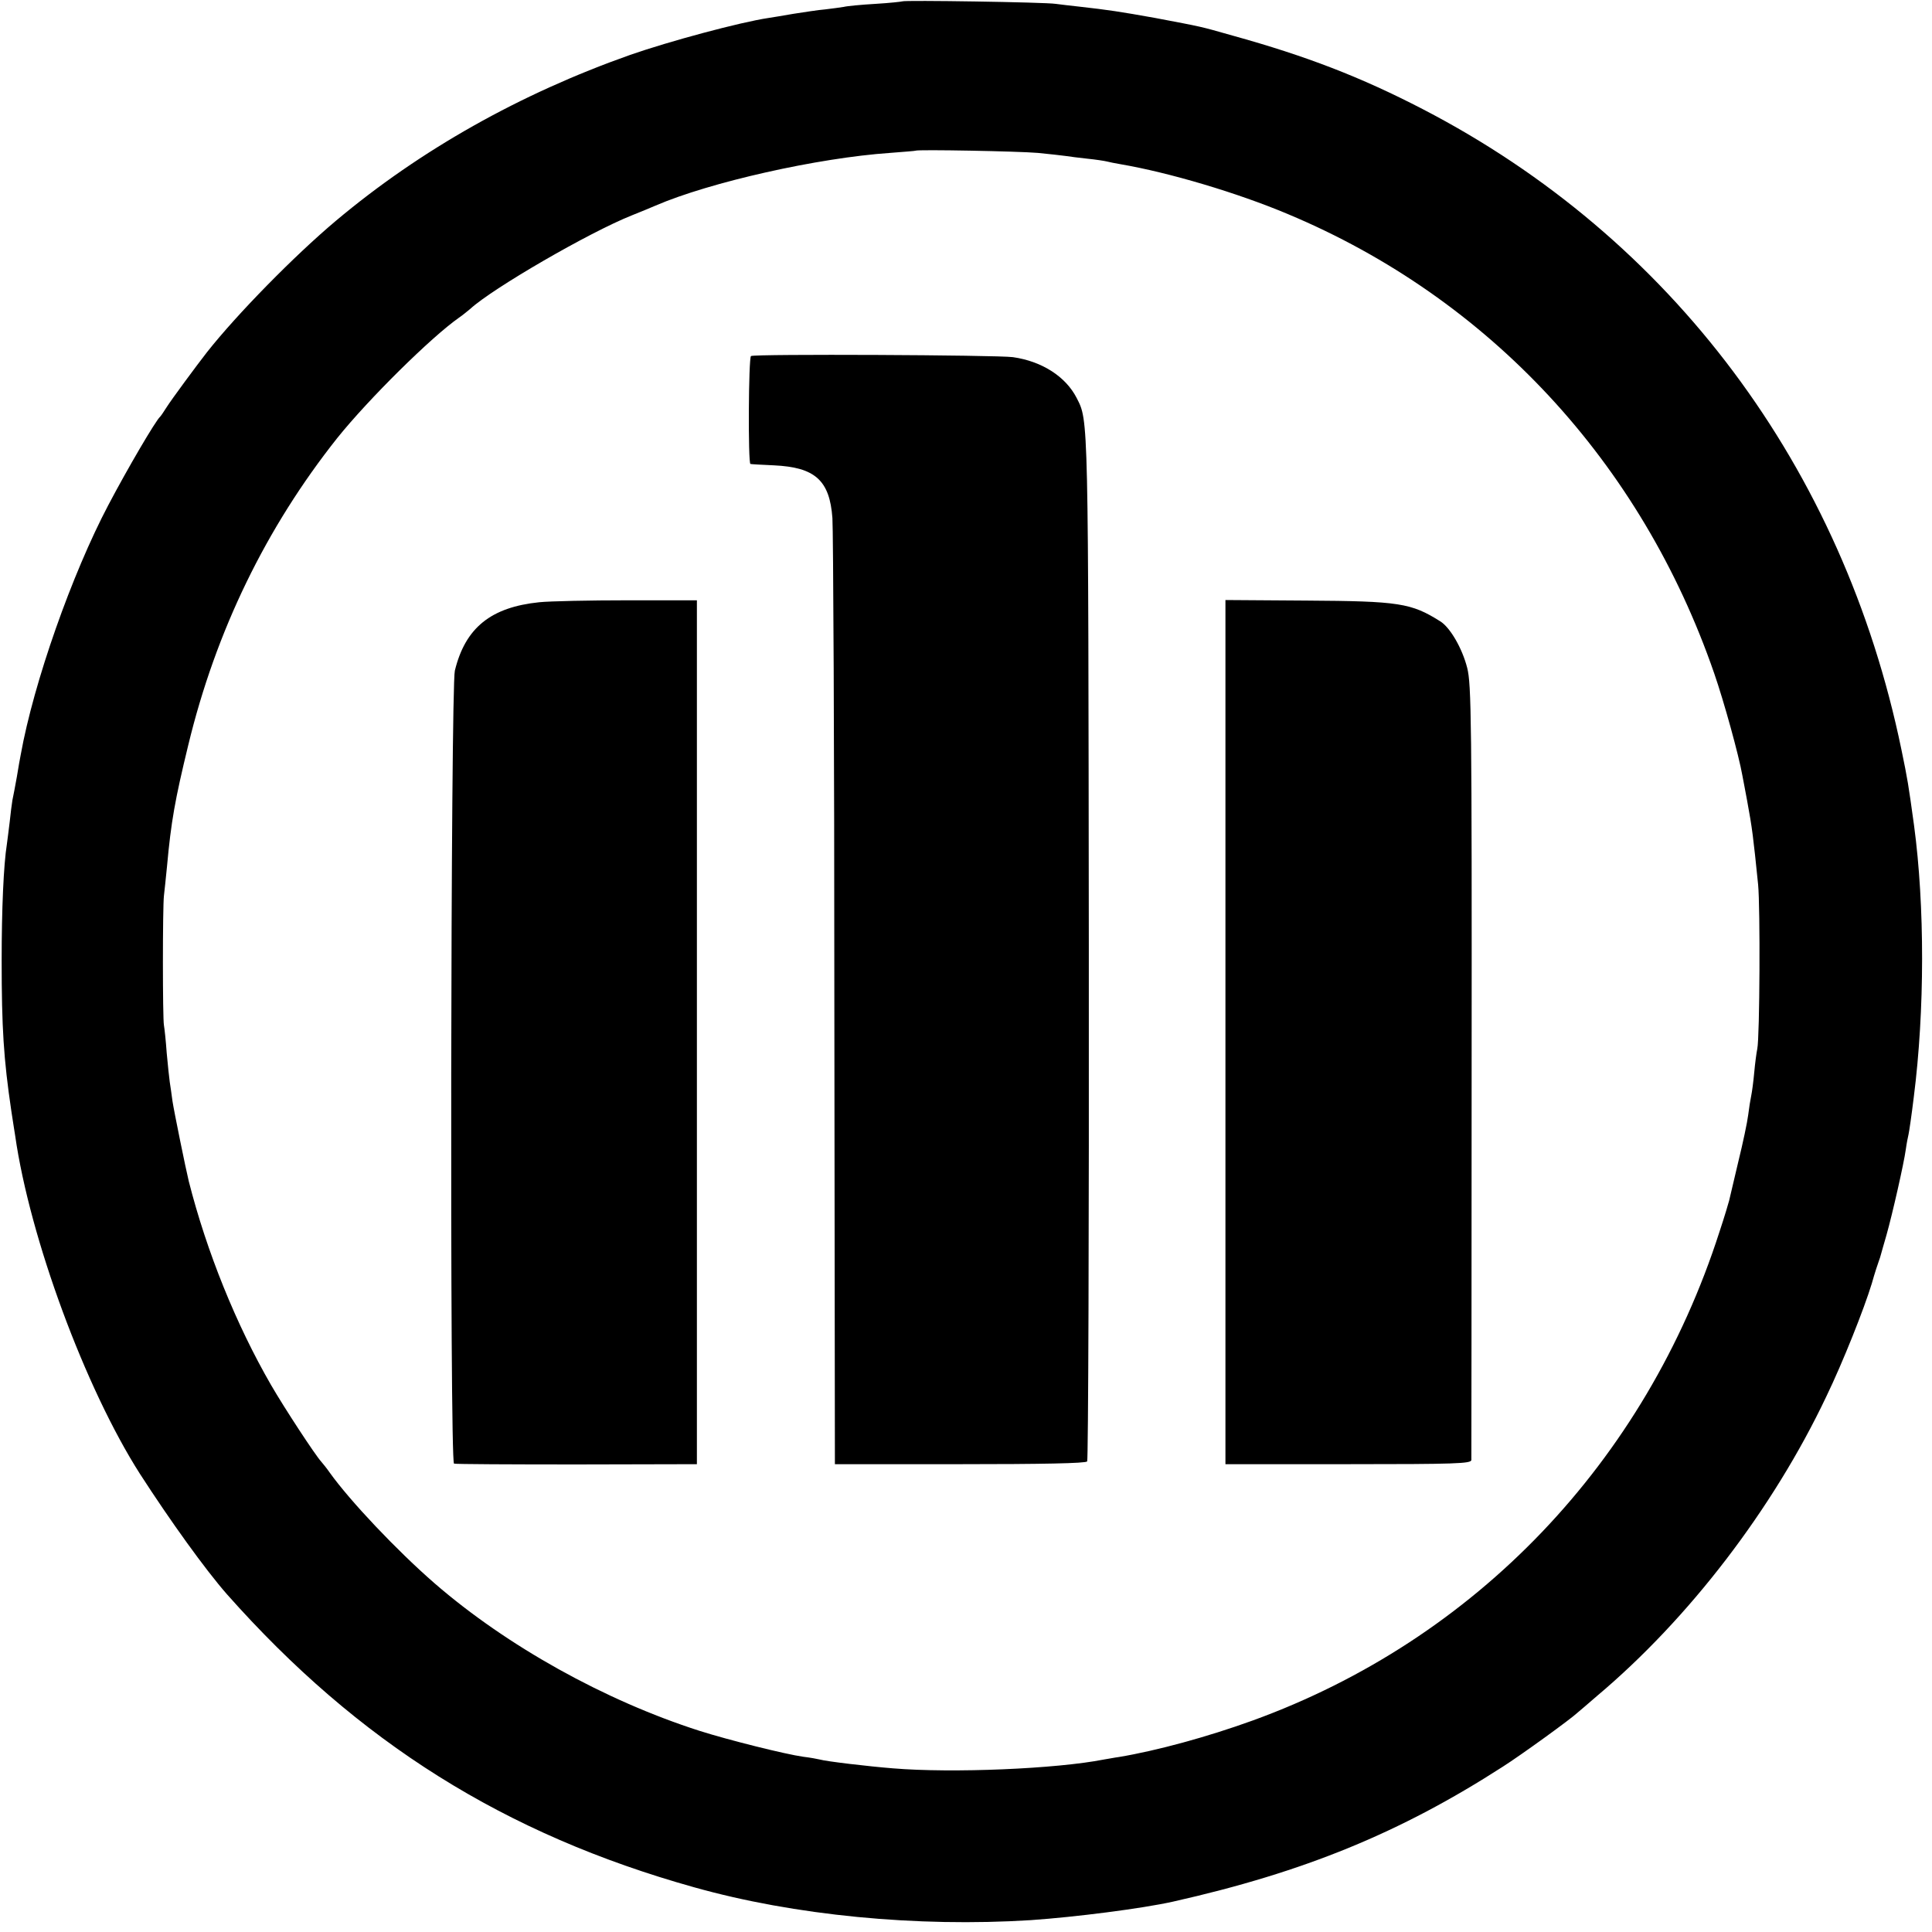
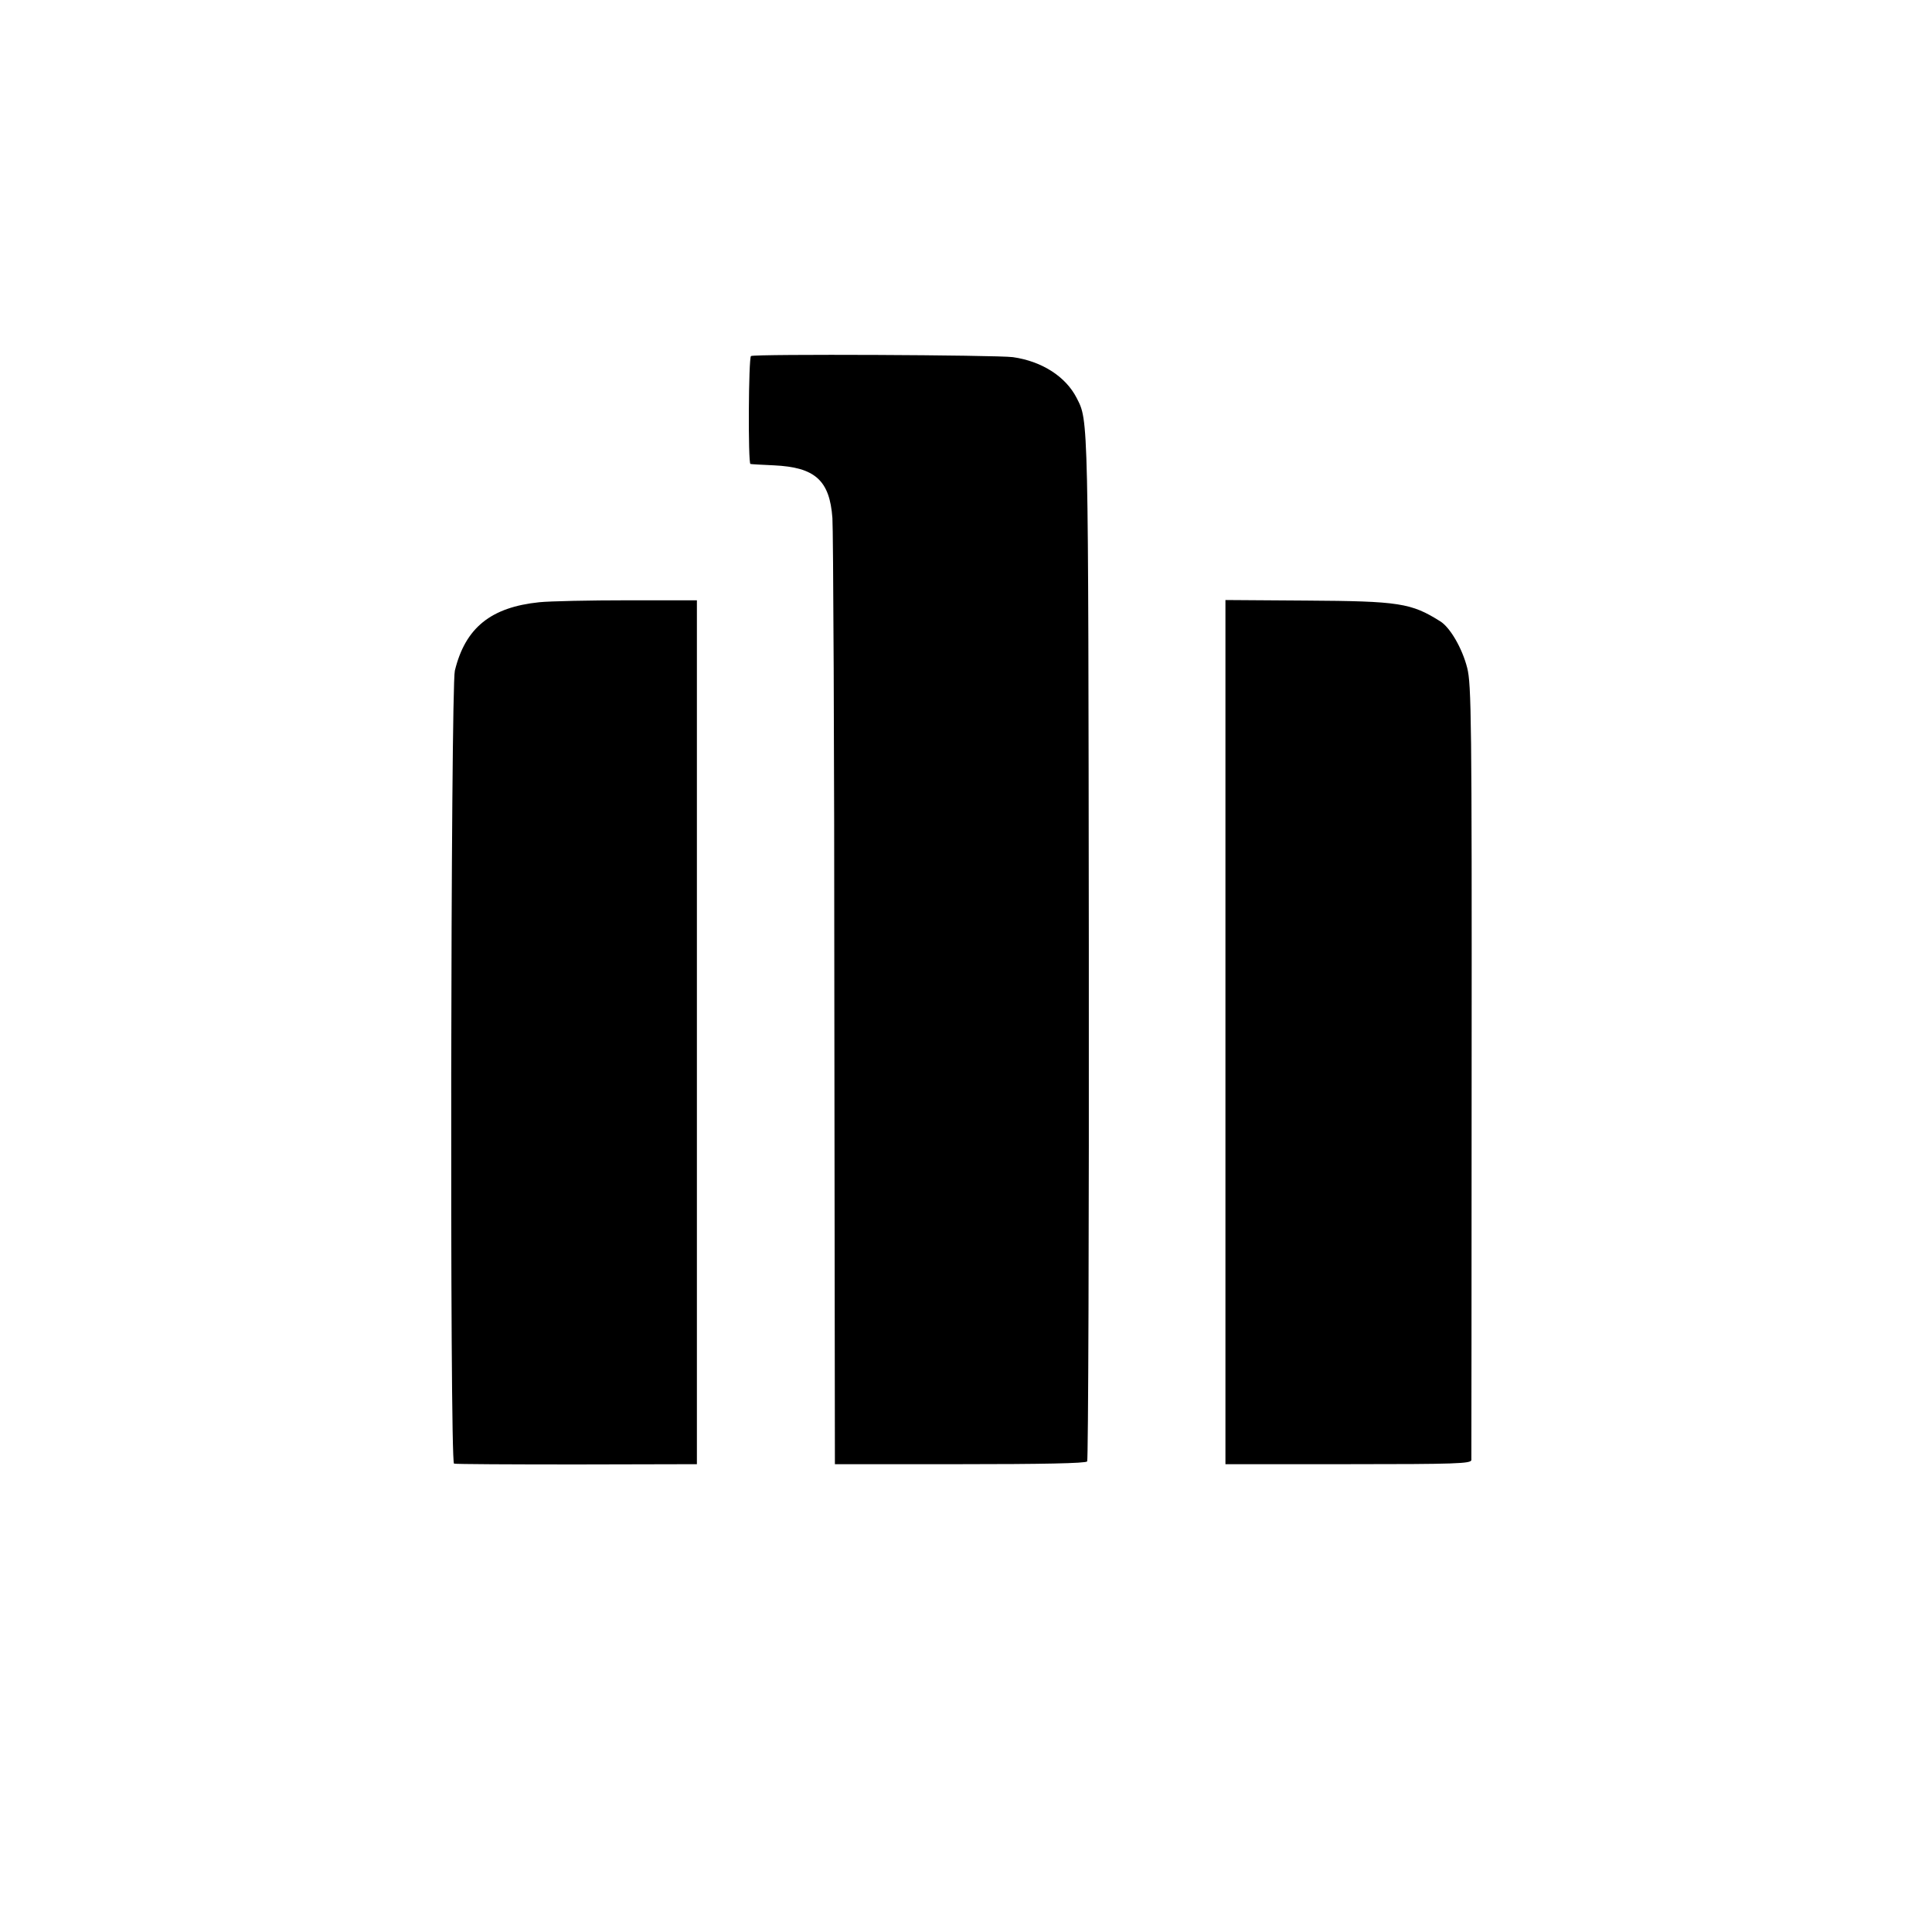
<svg xmlns="http://www.w3.org/2000/svg" version="1" width="933.333" height="933.333" viewBox="0 0 700 700">
-   <path d="M326.9.5c-.2.1-4.6.6-9.7.9-5.2.3-10.4.8-11.5 1.1-1.2.2-4.2.6-6.7.9-2.5.2-7.6 1-11.5 1.6-3.8.7-7.9 1.3-9 1.5-10.2 1.5-36.2 8.5-50.2 13.4-39.9 14.1-76 34.4-106.6 60.1-15.1 12.7-35.8 33.8-46.7 47.6-3.9 5-12.9 17.2-14.6 19.9-1 1.6-2.1 3.2-2.4 3.5-1.6 1.4-11.7 18.6-18.7 31.9-13.2 25-27.1 64.4-31.8 90.6-.2 1.1-.9 4.7-1.4 8-.6 3.3-1.3 7.1-1.6 8.4-.2 1.3-.7 4.9-1 8-.4 3.1-.8 6.6-1 7.9C1.3 313.3.6 329.3.6 348c0 24.3.7 35.6 3.5 54.5.6 3.8 1.2 7.9 1.4 9C10.8 448.6 30.9 503 50.7 534c11.1 17.2 23.7 34.7 31.5 43.6 47.6 53.7 100.7 87 169.3 106.2 36.3 10.2 80.7 14.5 122 11.9 16-1.1 40.3-4.2 51.5-6.7 47.6-10.7 82.4-25 119.5-48.9 6.6-4.2 24.7-17.3 27.1-19.6.6-.5 3.8-3.2 7-6 33.3-28 63.8-67.8 83.1-108.5 6-12.4 13.7-31.8 16.5-41 1-3.6 2.2-7.2 2.5-8 .3-.8.7-2 .8-2.5.2-.6 1-3.7 2-7 2.2-7.8 6.3-25.9 7-31 .3-2.2.8-4.7 1-5.5.2-.8 1.1-6.9 1.9-13.5 4-31.4 4-69.3.1-98.4-2.1-15.2-2.3-16.5-4.6-27.6-21.1-102.1-83.3-185.3-173.5-232-22.4-11.6-42.1-19.2-68.8-26.6-12.3-3.5-10.8-3.1-28.1-6.4-12.9-2.3-16.8-2.9-27.5-4.1-3-.3-6.8-.8-8.5-1-3.6-.6-55.1-1.4-55.6-.9zM376 55.4c4.1.4 8.6.9 10 1.1 1.4.2 5 .7 8 1 3 .3 6.2.8 7 1 .8.2 3.1.7 5 1 17.5 3 42.2 10.3 60.7 18.1 72.8 30.5 128 89.9 154.4 166.4 3.5 10.1 8.9 29.6 10.2 37 .3 1.4 1 5.4 1.7 9 1.9 10.3 2.2 12.9 4 30.5.8 8.3.6 55.1-.3 59.5-.3 1.4-.8 5.2-1.1 8.5-.3 3.3-.8 7.1-1.1 8.5-.3 1.4-.8 4.5-1.1 7-.3 2.5-1.9 10.1-3.6 17-1.6 6.9-3.1 13.2-3.3 14-.2.8-1.7 5.9-3.5 11.3-26.8 83.4-88.4 147.8-169.2 177.1-16.3 5.9-34.6 10.9-48.4 13.2-1.6.2-4 .7-5.4.9-17.2 3.4-55 5-76.5 3.2-8.8-.7-24.1-2.5-26.5-3.2-.8-.2-3.5-.7-6-1-6.4-.9-26.9-6-37.6-9.4-34.3-11-69.7-30.7-95.9-53.4-13.7-11.9-30.7-29.9-38-40.1-1.1-1.6-2.5-3.3-3.1-4-2.2-2.4-13.4-19.5-18.2-27.8C85.6 480 74.9 453.6 68.4 428c-1.1-4.5-5.3-25.1-5.9-29-.3-2.5-.8-5.6-1-7-.2-1.4-.7-6.1-1.1-10.5-.3-4.4-.8-8.9-1-10-.5-2.5-.5-42.8 0-47 .2-1.7.7-6.4 1.1-10.5 1.5-16.5 2.9-24.2 7.7-44 10-41.4 28.2-78.8 54-111.3 11.4-14.2 34.1-36.6 44.1-43.6 1.2-.8 3-2.3 4.1-3.2 7.9-7.3 43-27.7 58.6-33.9 3-1.2 6.9-2.8 8.5-3.5 19.7-8.5 58.8-17.3 85-19.1 5-.4 9.1-.7 9.2-.8.6-.5 37.5.2 44.3.8z" />
  <path d="M272.1 129c-.9.6-1.1 38.9-.2 39.1.3.1 4.1.3 8.5.5 14.9.7 20.2 5.4 21.2 19.1.3 4.3.7 83.2.7 175.3l.2 167.5h45.3c29.6 0 45.6-.3 46.1-1 .4-.5.7-84.5.6-186.5-.2-194-.1-190.3-4.4-198.8-4-7.8-12.6-13.3-23.1-14.8-6.1-.8-93.7-1.2-94.9-.4zm-76.7 89.2c-17.5 1.8-26.8 9.2-30.6 24.8-1.5 6.1-1.9 286.8-.3 287.3.5.2 20.6.3 44.5.3l43.5-.1v-313h-25c-13.7 0-28.2.3-32.1.7zM444 373.9v156.6h44.5c38.8 0 44.5-.2 44.6-1.5 0-.8.1-64.3.1-141 .1-127.2-.1-140.1-1.6-146-1.8-7.1-6.2-14.7-9.8-16.9-10.5-6.6-14.8-7.3-48.5-7.5l-29.3-.2v156.5z" />
</svg>